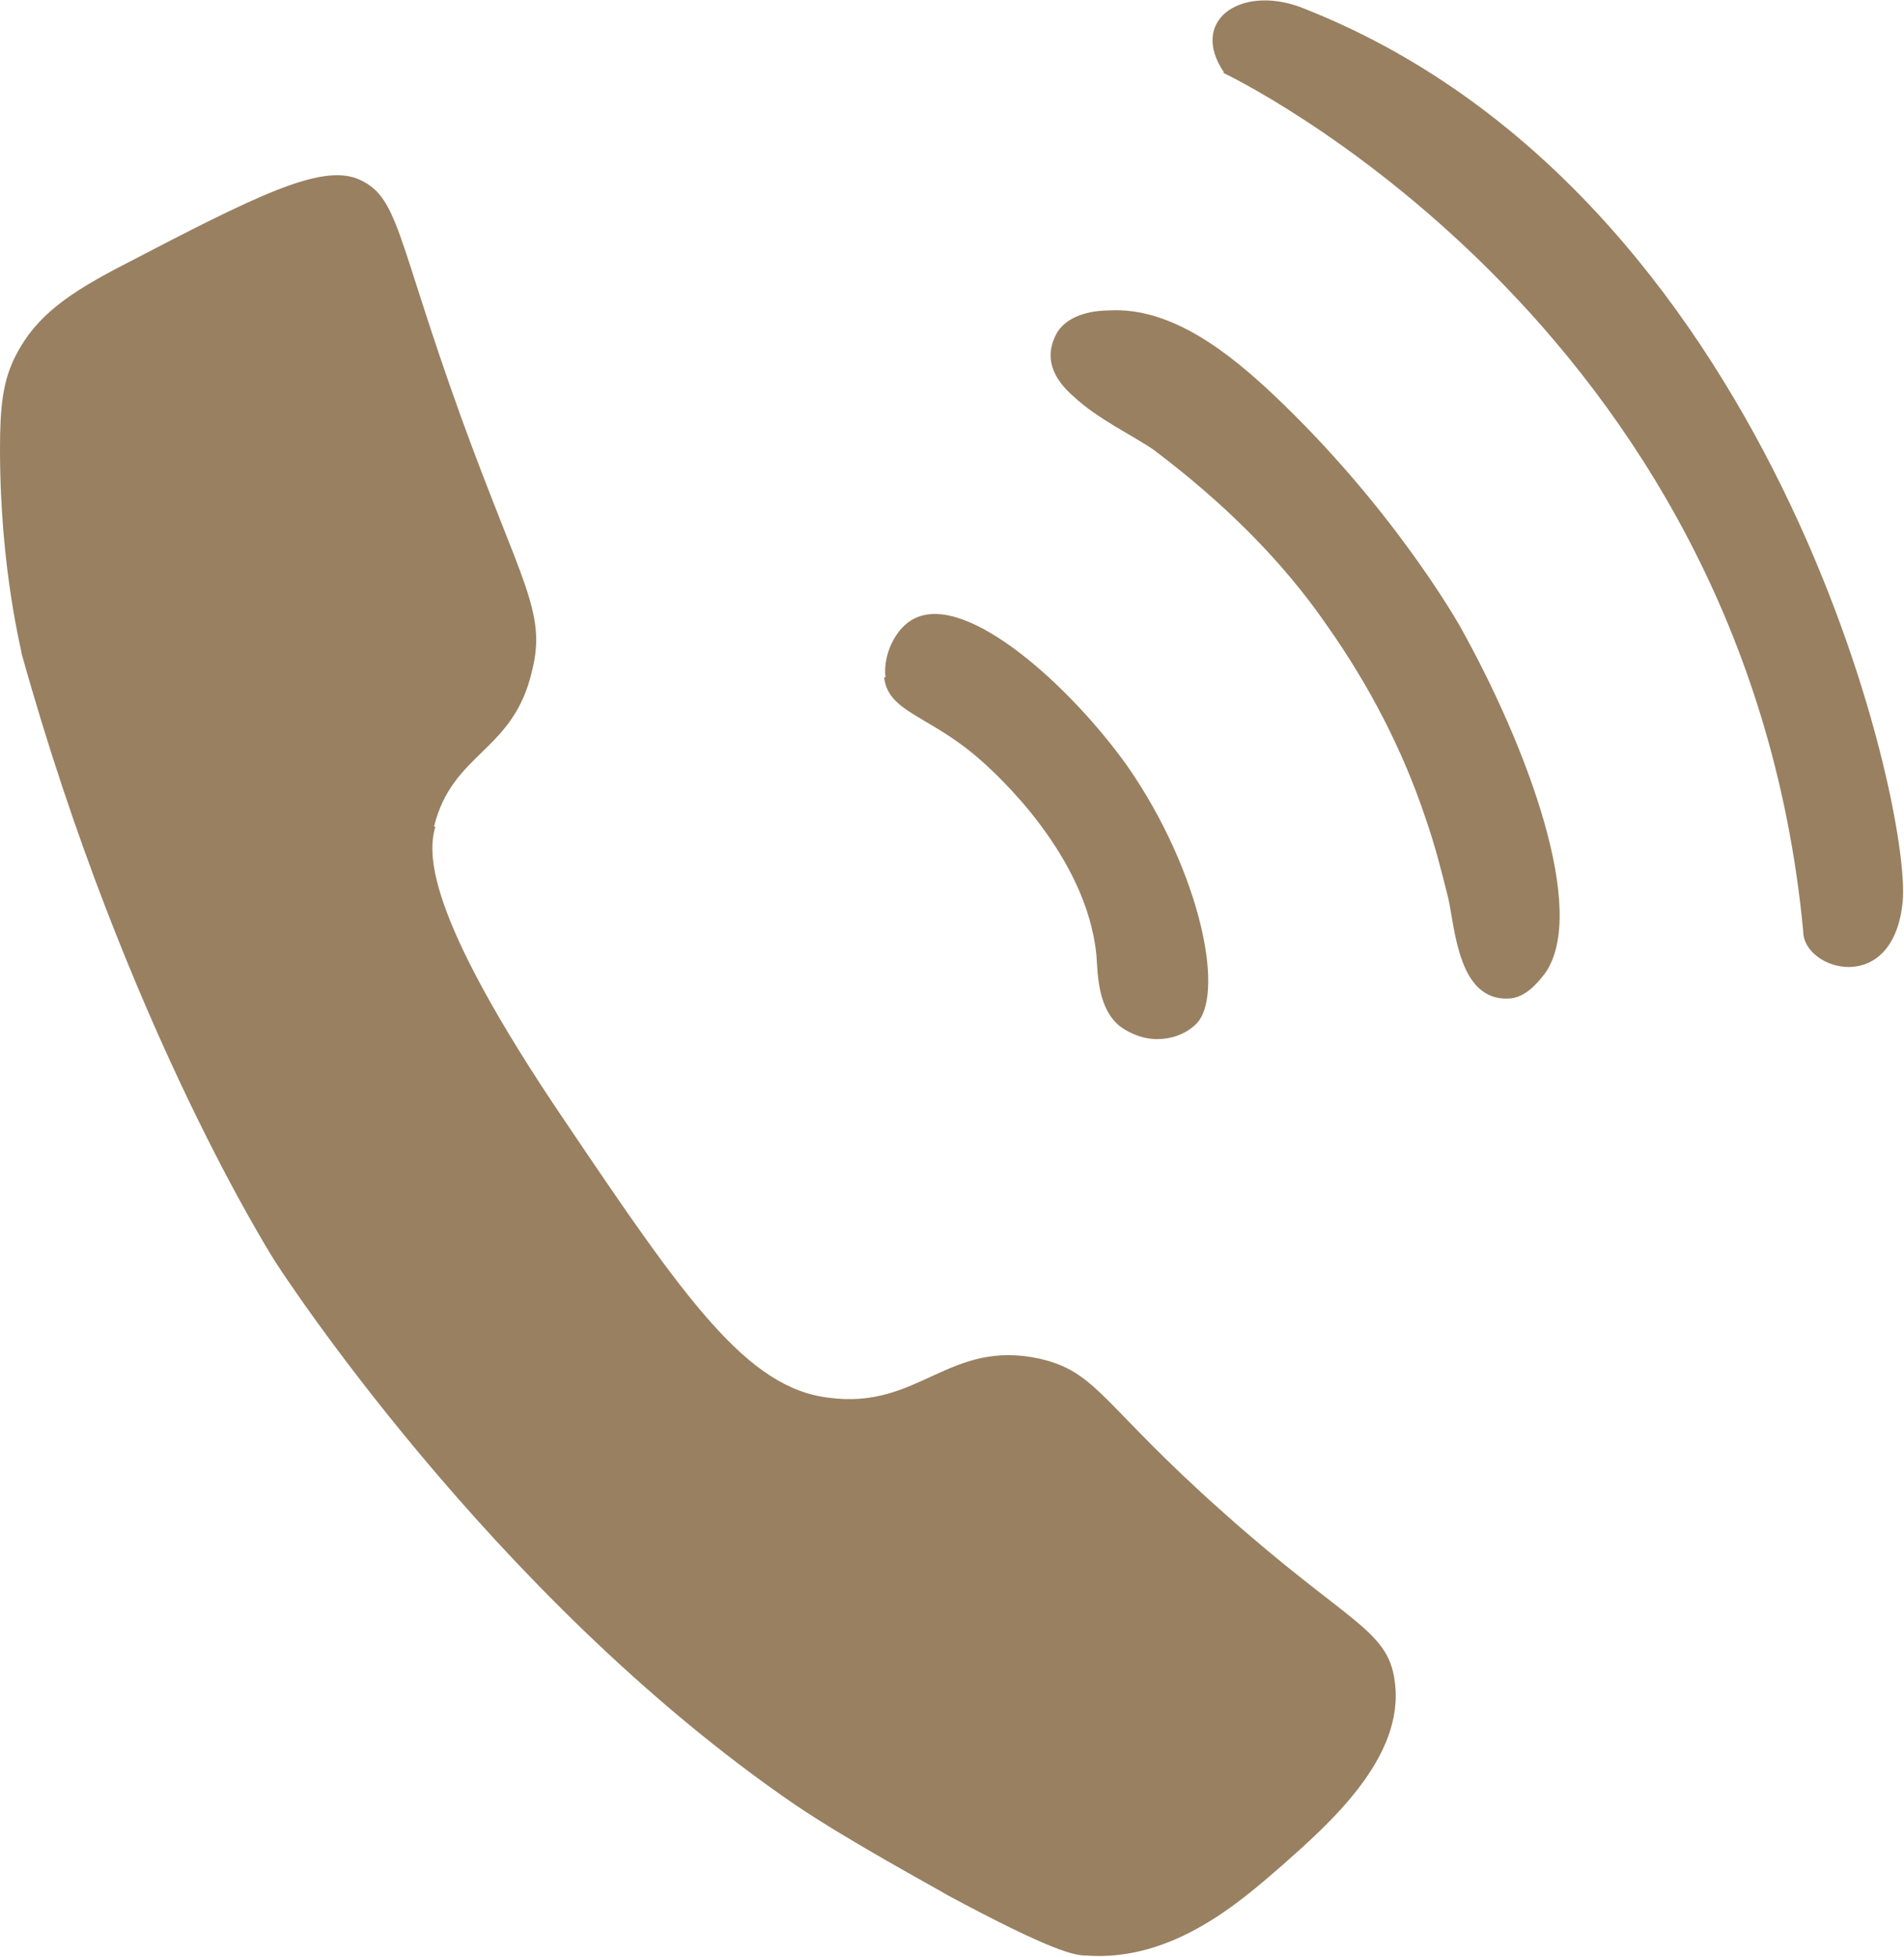
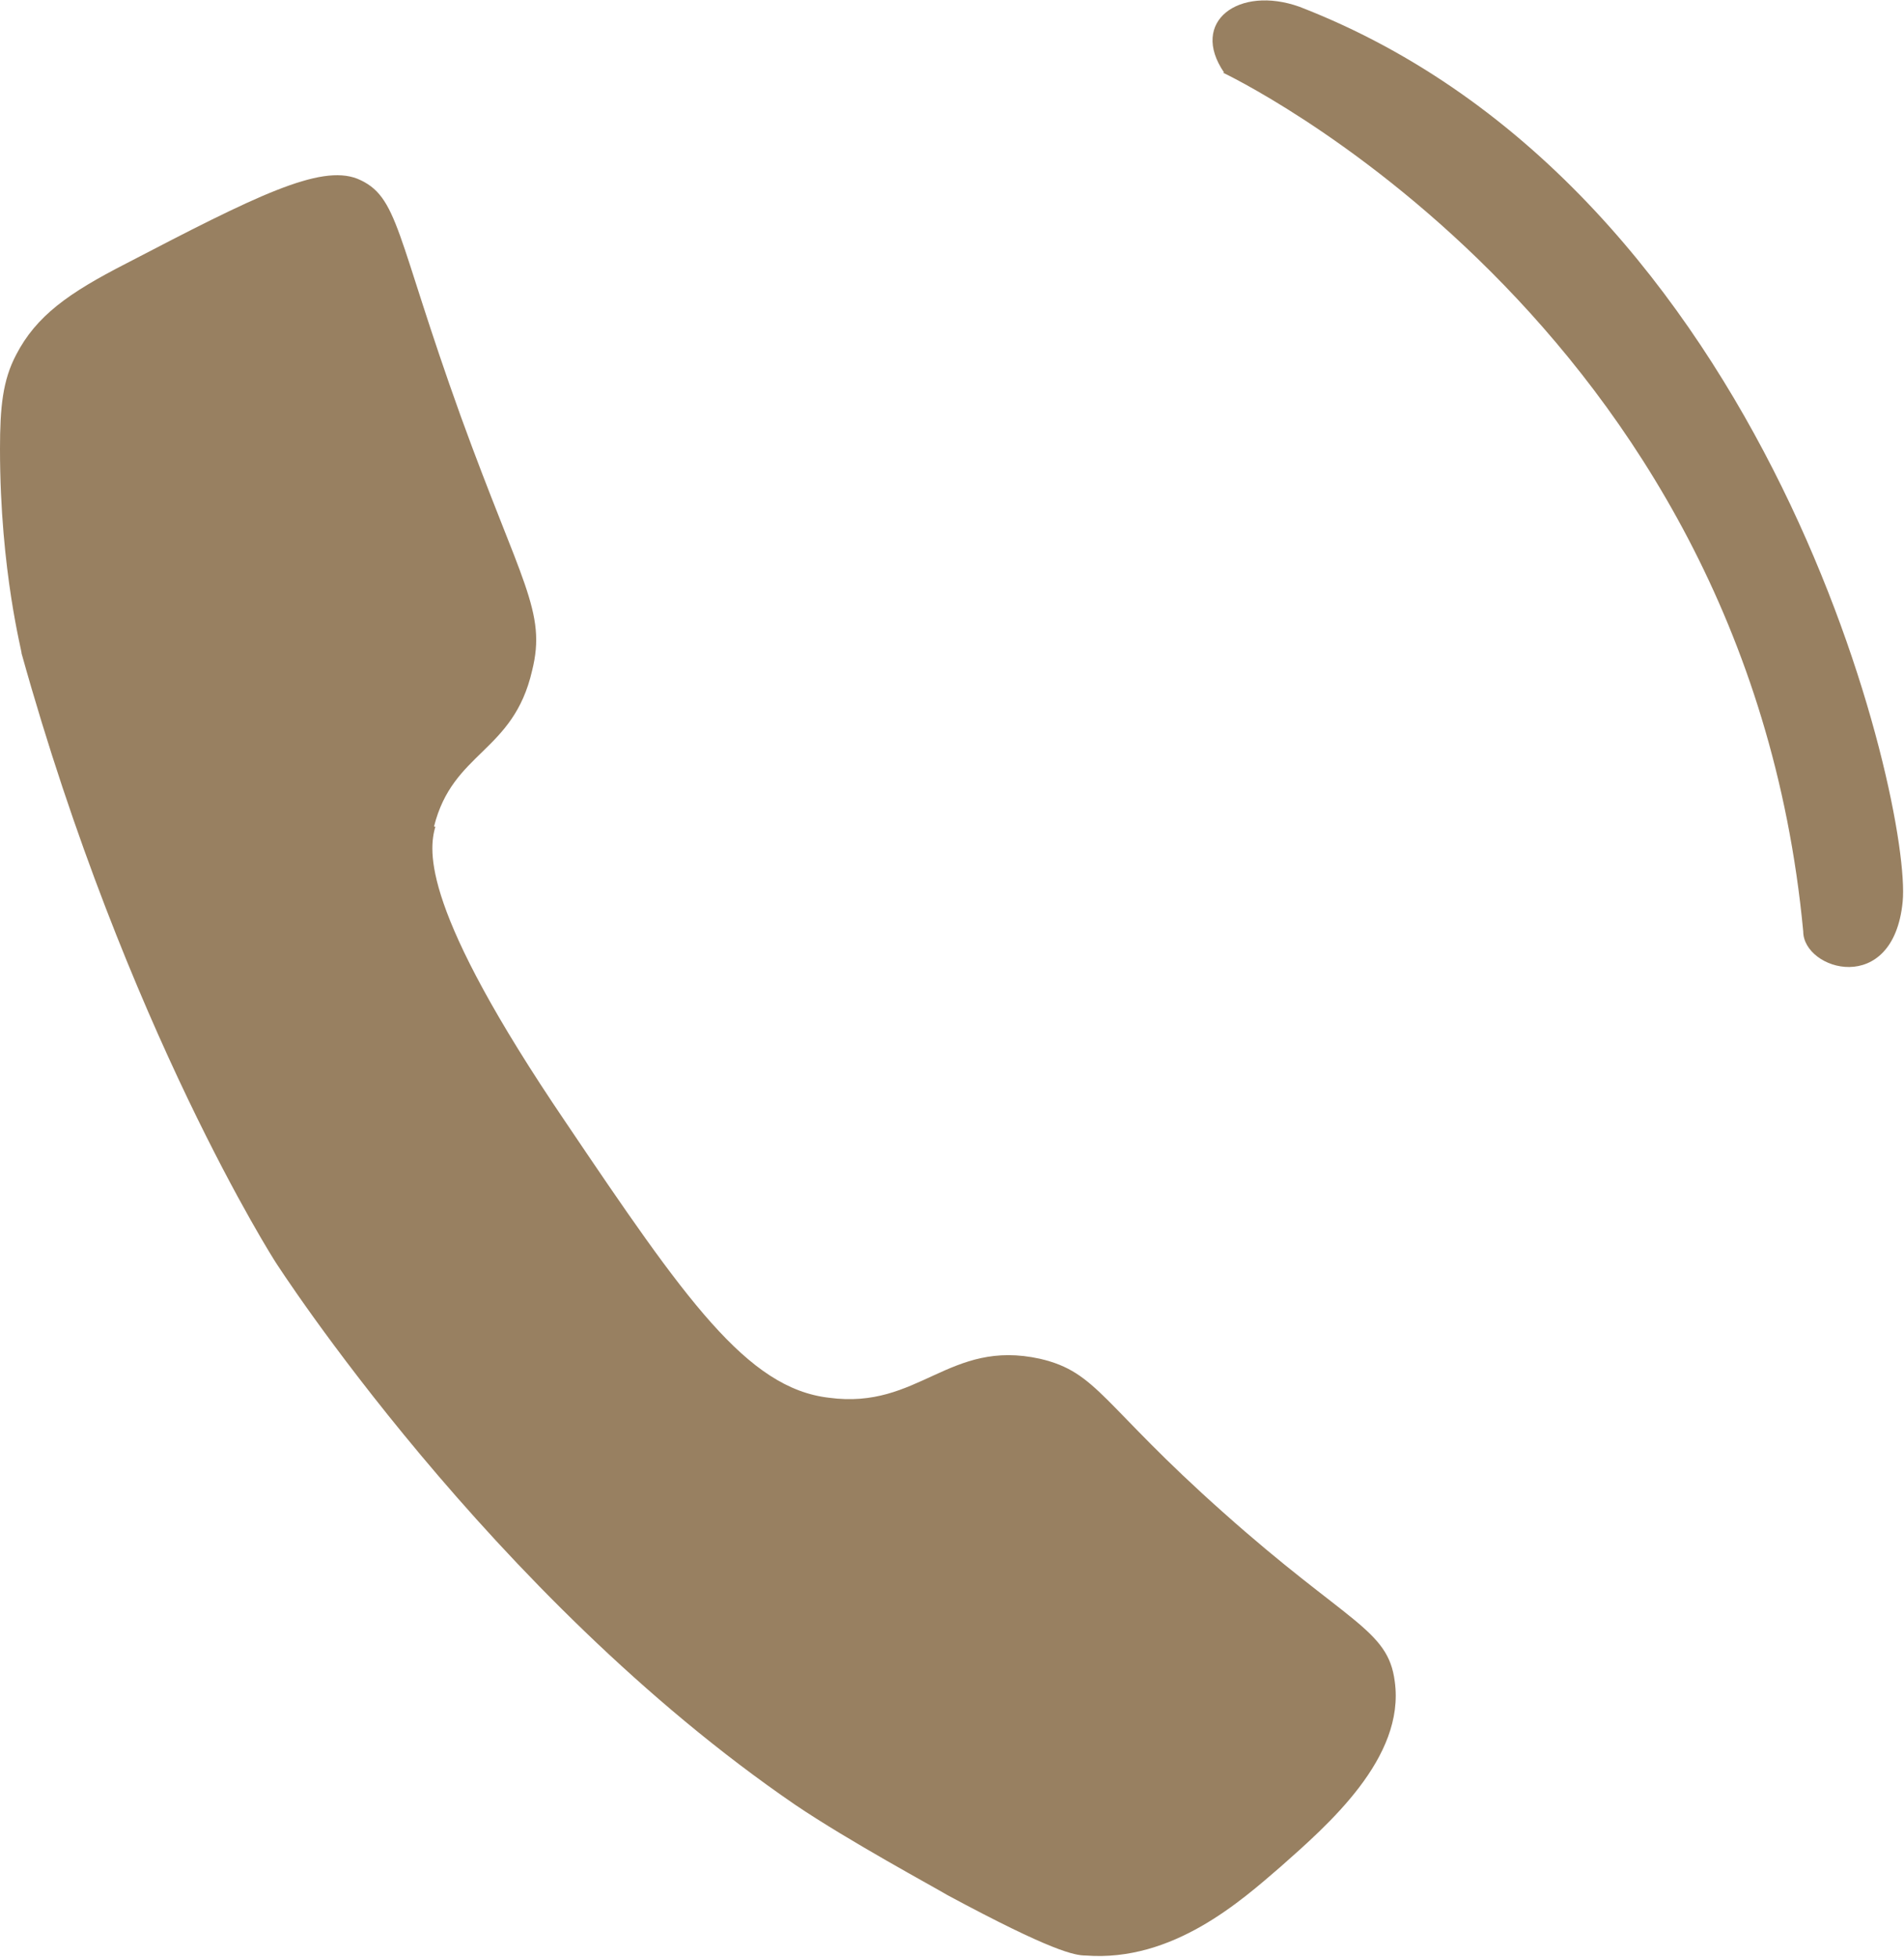
<svg xmlns="http://www.w3.org/2000/svg" id="Layer_2" data-name="Layer 2" viewBox="0 0 14.17 14.56">
  <defs>
    <style>
      .cls-1 {
        fill: #988061;
      }
    </style>
  </defs>
  <g id="All_Text" data-name="All Text">
    <g>
      <path class="cls-1" d="M3.24,6.15c-.05.18-.11.61.97,2.2.89,1.32,1.35,1.98,1.96,2.05.67.09.89-.44,1.57-.29.43.1.46.34,1.36,1.14.93.83,1.23.87,1.28,1.26.08.57-.5,1.07-.85,1.38-.29.25-.8.71-1.45.66-.08,0-.25-.03-1.03-.45-.1-.06-.73-.4-1.13-.67-2.28-1.56-3.87-4.04-3.87-4.04,0,0-1.11-1.73-1.89-4.53C.17,4.87,0,4.26,0,3.34c0-.31.02-.51.12-.7.15-.29.39-.46.82-.68.96-.5,1.44-.74,1.72-.63.31.13.28.41.77,1.77.45,1.24.64,1.45.53,1.89-.14.61-.59.6-.73,1.16Z" />
-       <path class="cls-1" d="M6.58,5.04c.03.26.33.28.7.6.14.12.81.73.88,1.47.01.14.01.4.18.53.07.05.18.1.3.09,0,0,.14,0,.25-.1.24-.2.05-1.14-.5-1.93-.42-.59-1.19-1.29-1.58-1.1-.15.07-.24.28-.22.44Z" />
-       <path class="cls-1" d="M7.99,2.95c.18.17.46.3.6.4.49.37.94.8,1.29,1.31.31.44.56.92.73,1.43.07.2.12.4.17.6.05.24.08.75.44.74.14,0,.24-.14.28-.19.32-.46-.13-1.68-.64-2.59-.03-.05-.51-.89-1.39-1.72-.3-.28-.74-.65-1.22-.62-.09,0-.29.02-.38.16-.11.19-.03.35.12.48Z" />
+       <path class="cls-1" d="M7.99,2.95Z" />
      <path class="cls-1" d="M9.1.54s3.89,1.83,4.32,6.39c0,.29.67.49.74-.22S13.19,1.41,9.67.05c-.45-.16-.82.11-.56.49Z" />
    </g>
  </g>
</svg>